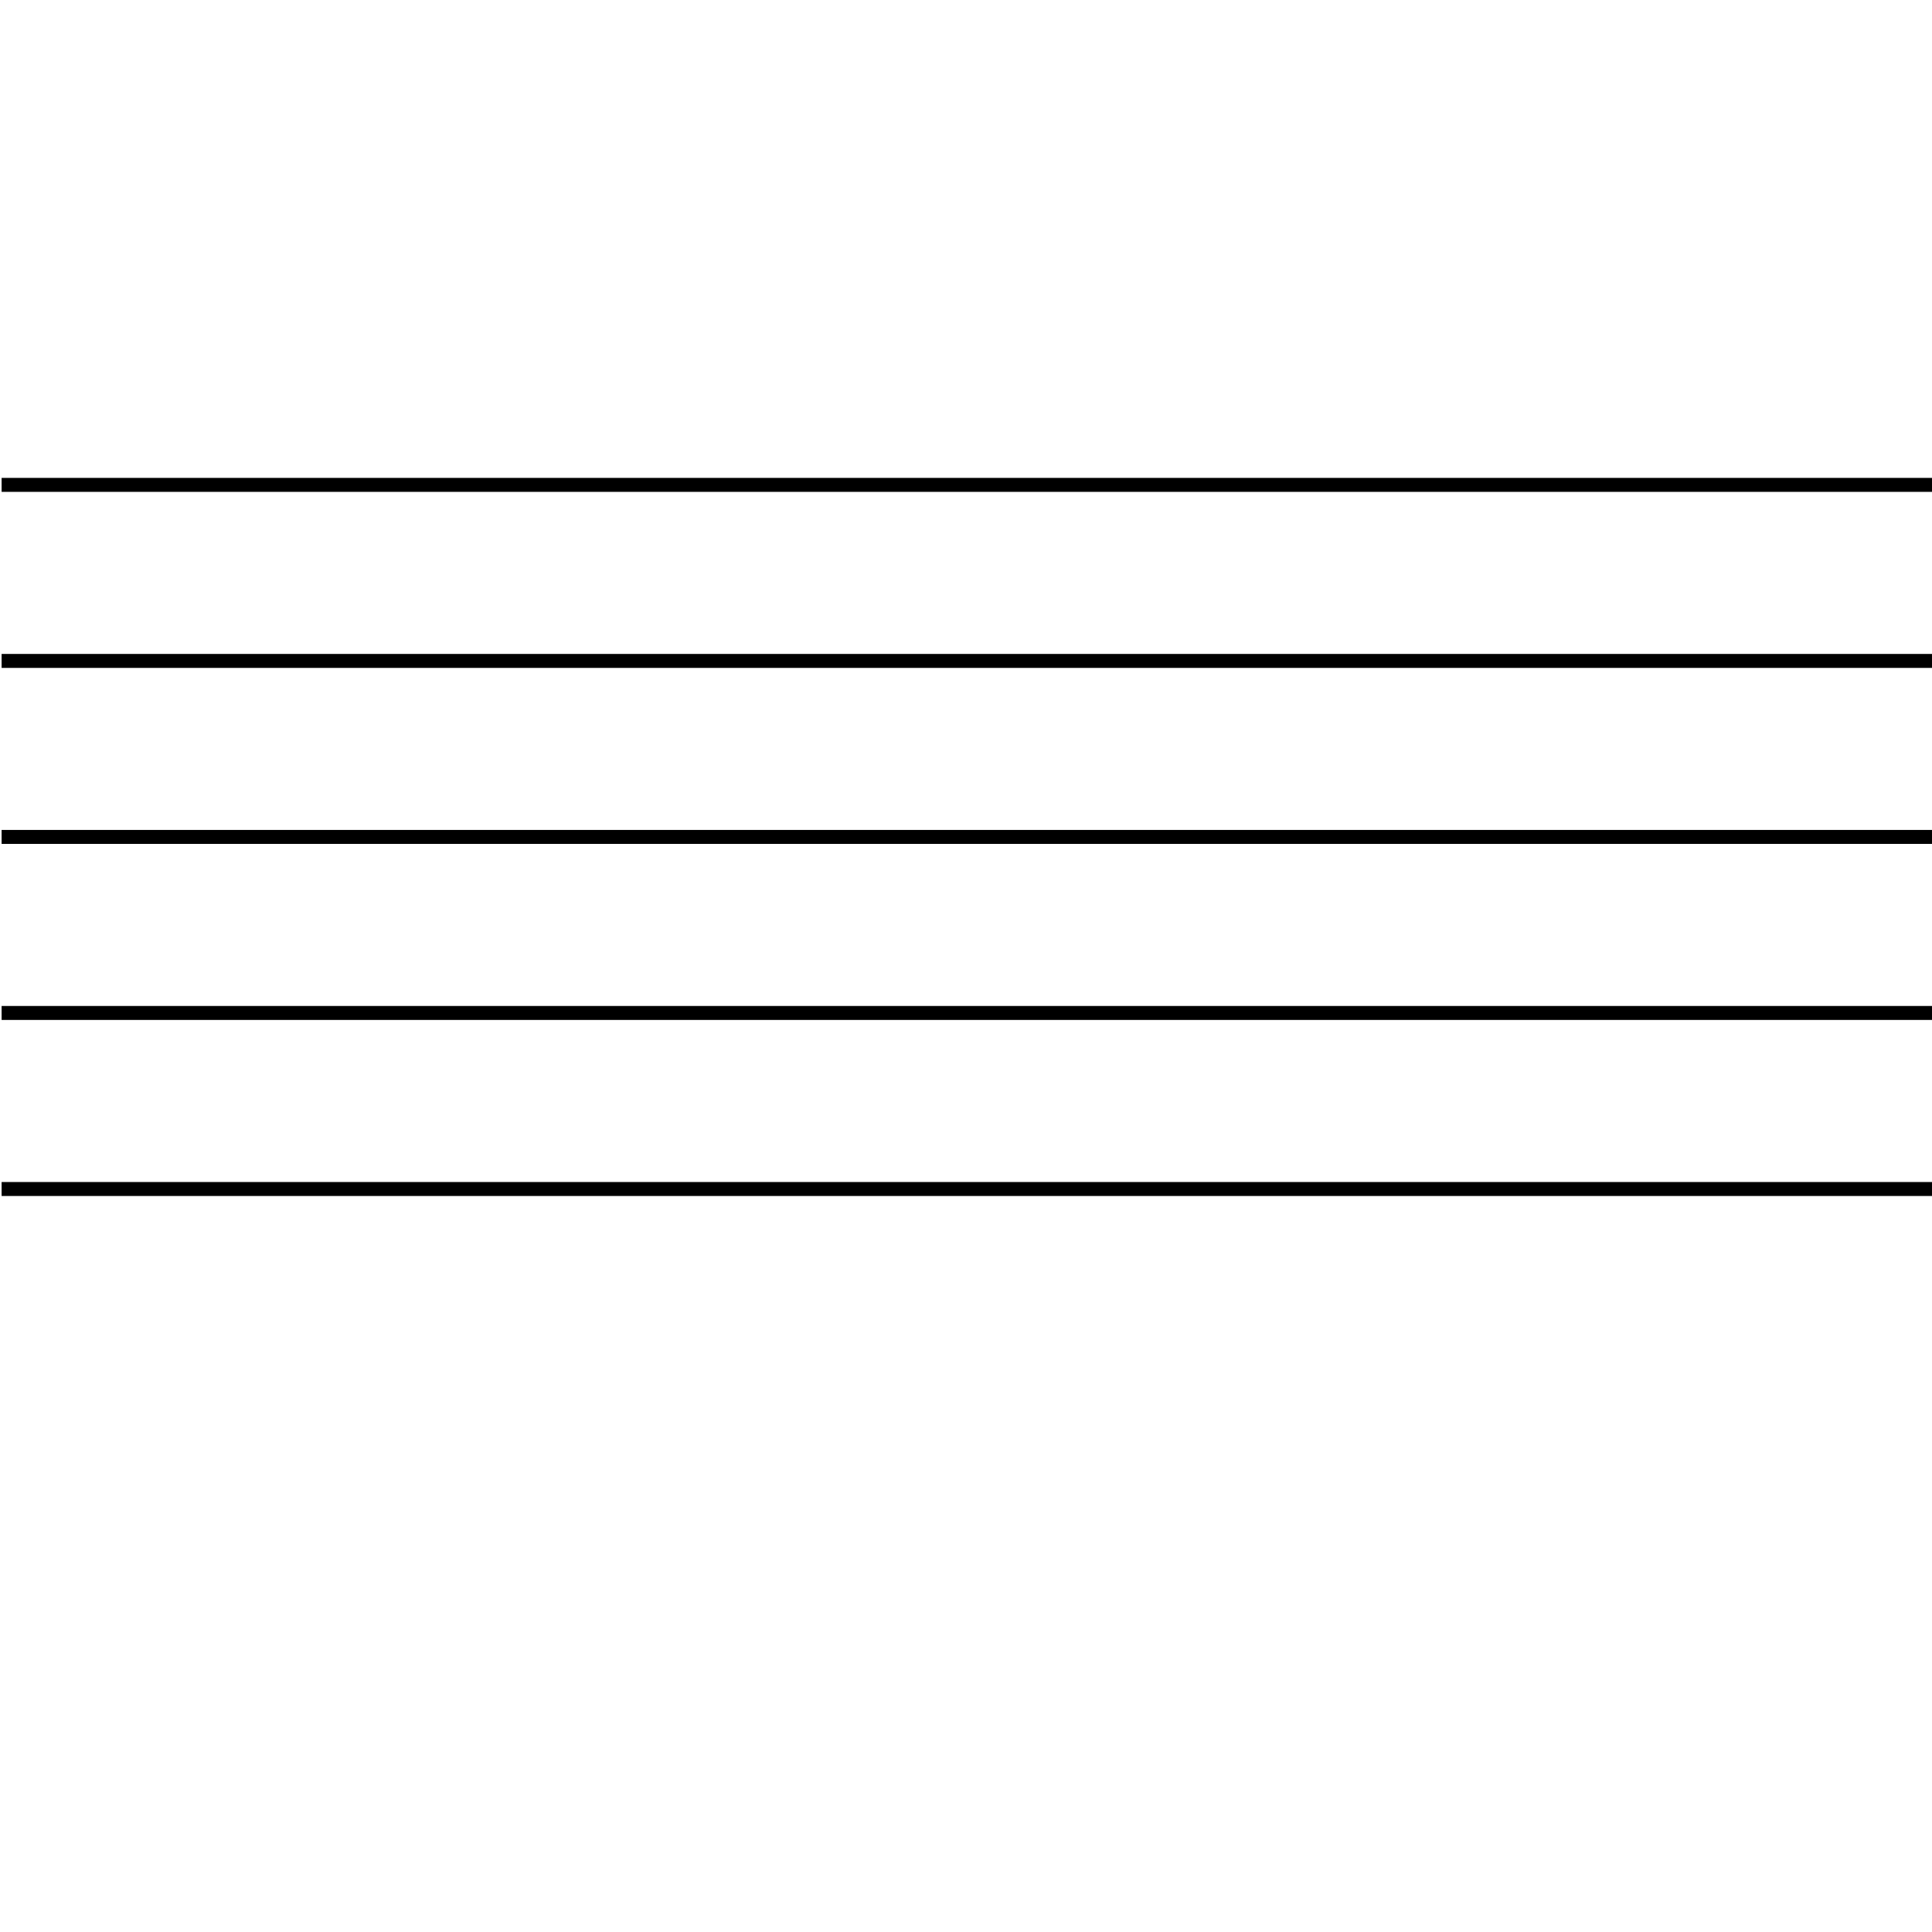
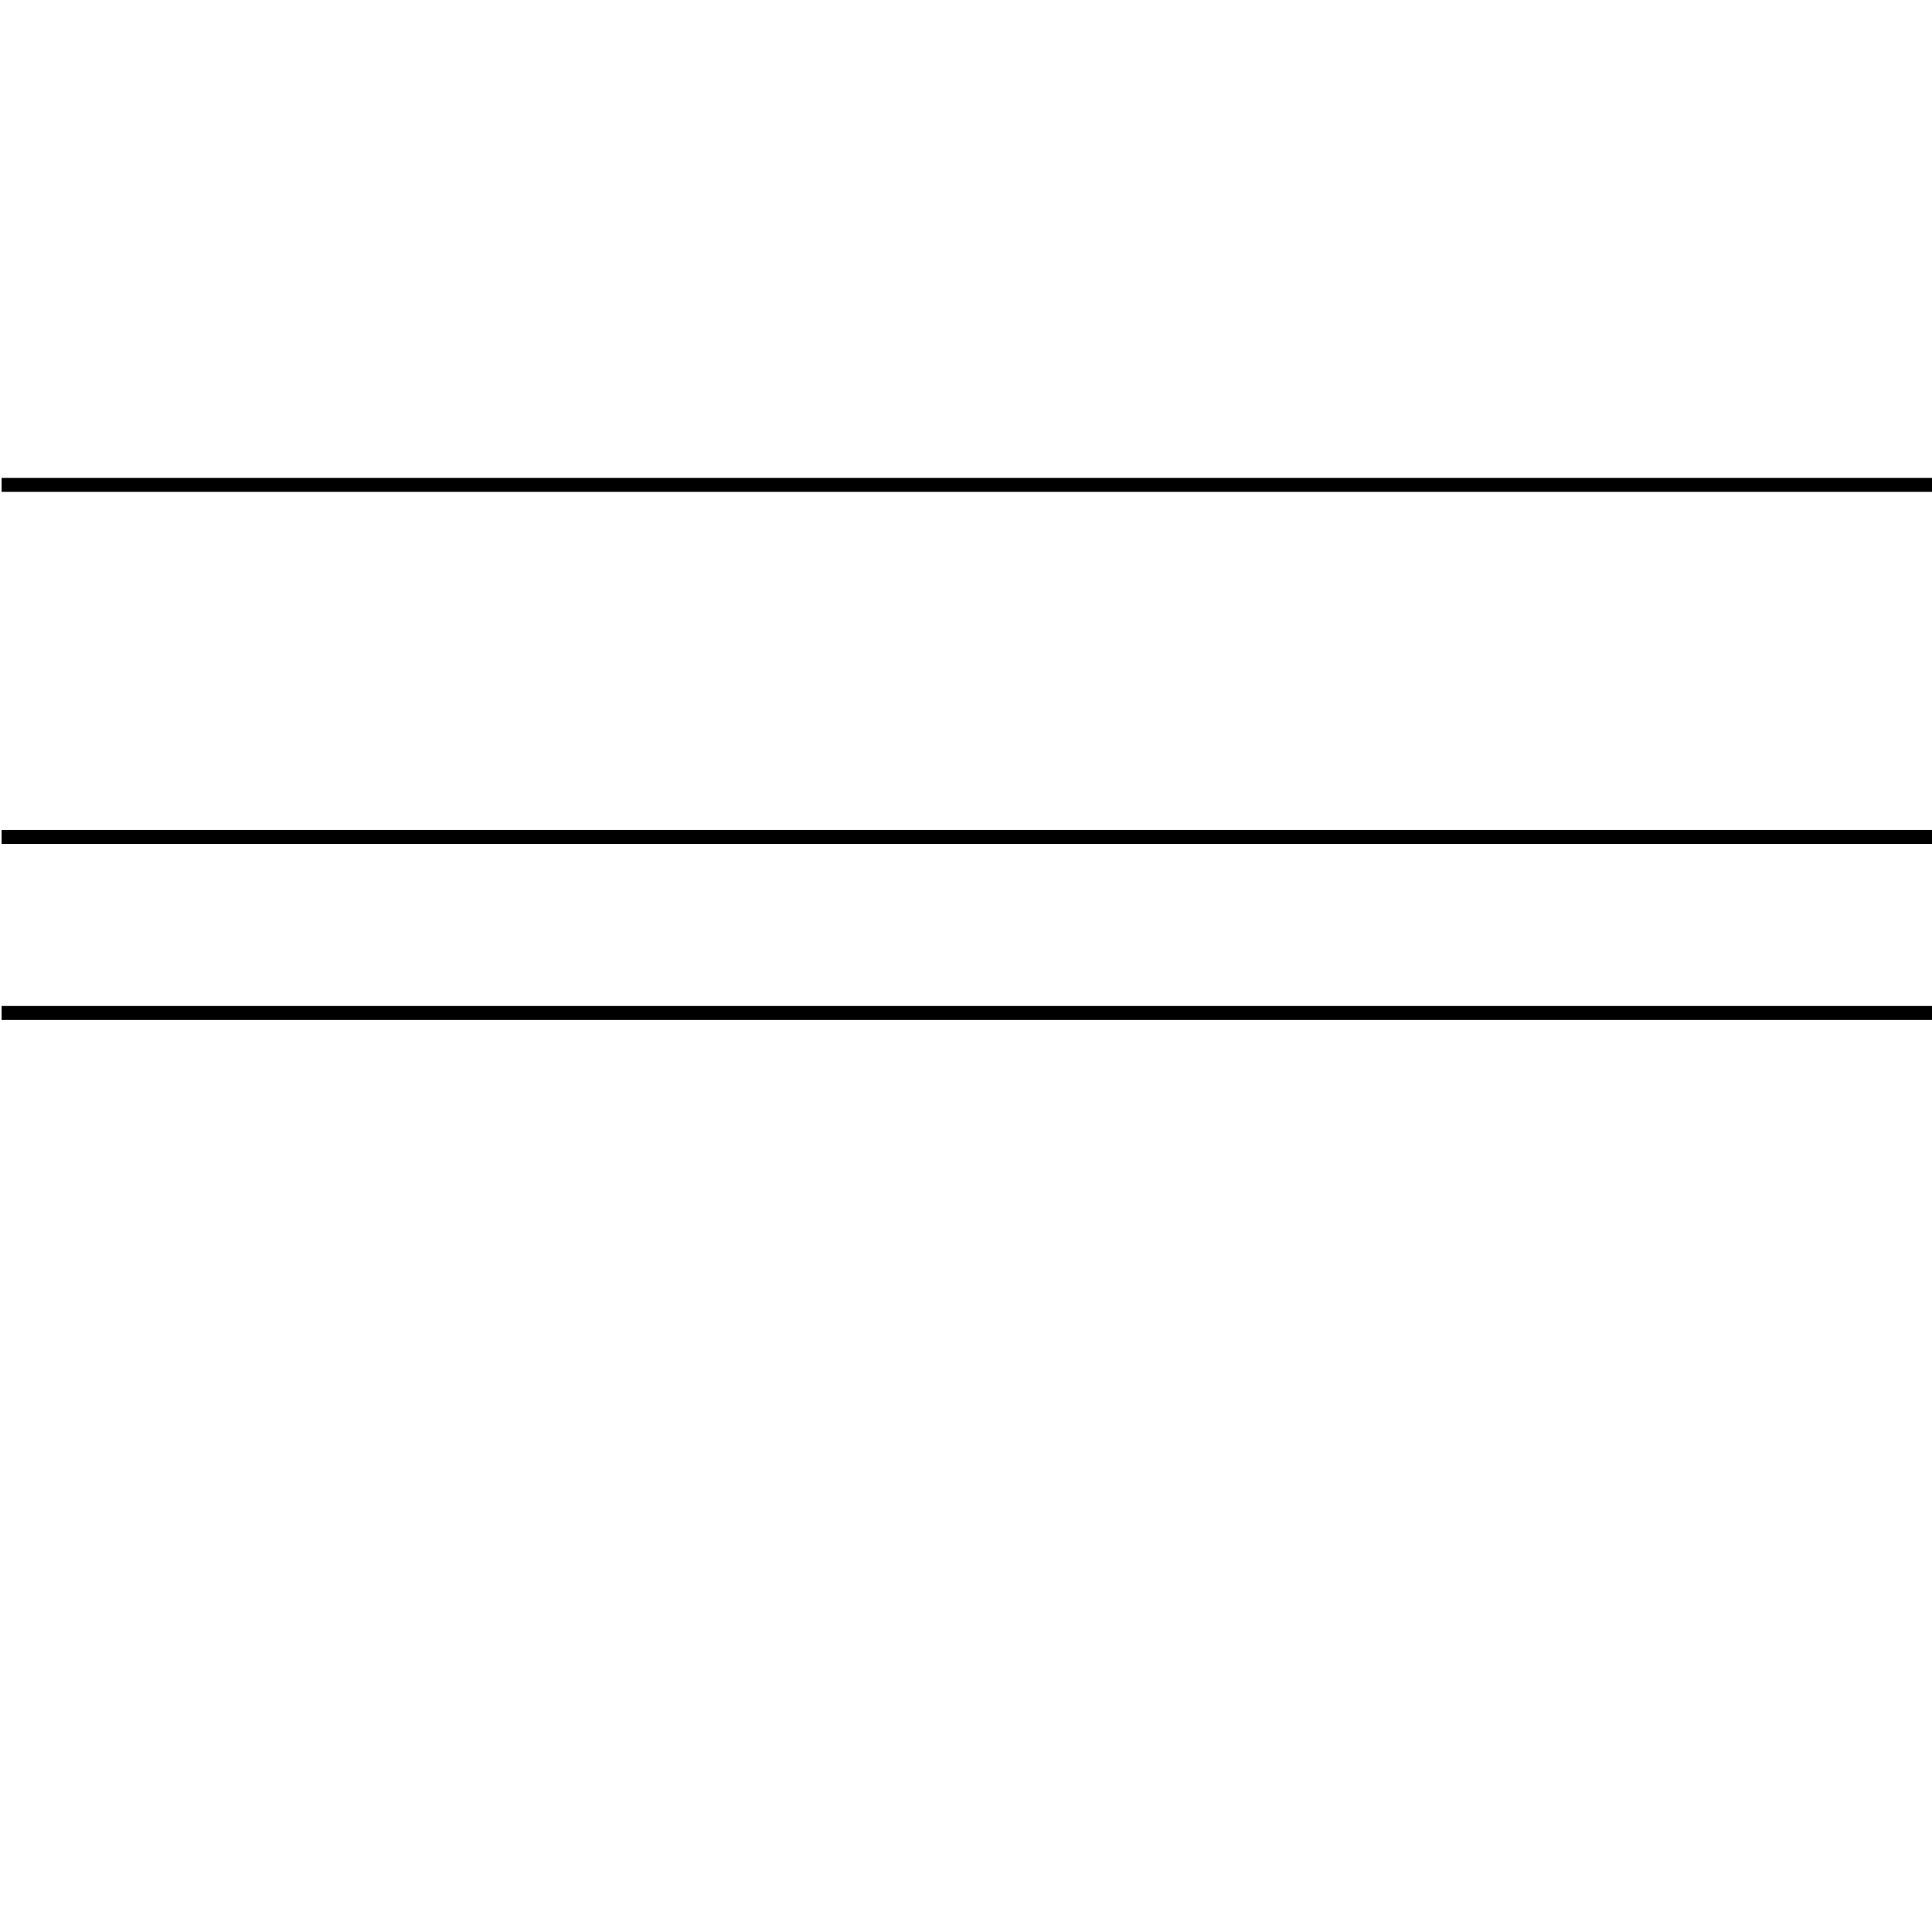
<svg xmlns="http://www.w3.org/2000/svg" id="Ebene_1" data-name="Ebene 1" viewBox="0 0 72 72">
  <defs>
    <style>
      .cls-1 {
        fill: none;
        stroke: #000;
        stroke-linejoin: bevel;
        stroke-width: .52px;
      }
    </style>
  </defs>
  <line class="cls-1" x1=".06" y1="18.07" x2="215.5" y2="18.07" />
-   <line class="cls-1" x1=".06" y1="24.63" x2="215.5" y2="24.63" />
  <line class="cls-1" x1=".06" y1="31.19" x2="215.5" y2="31.19" />
  <line class="cls-1" x1=".06" y1="37.75" x2="215.5" y2="37.75" />
-   <line class="cls-1" x1=".06" y1="44.31" x2="215.5" y2="44.31" />
</svg>